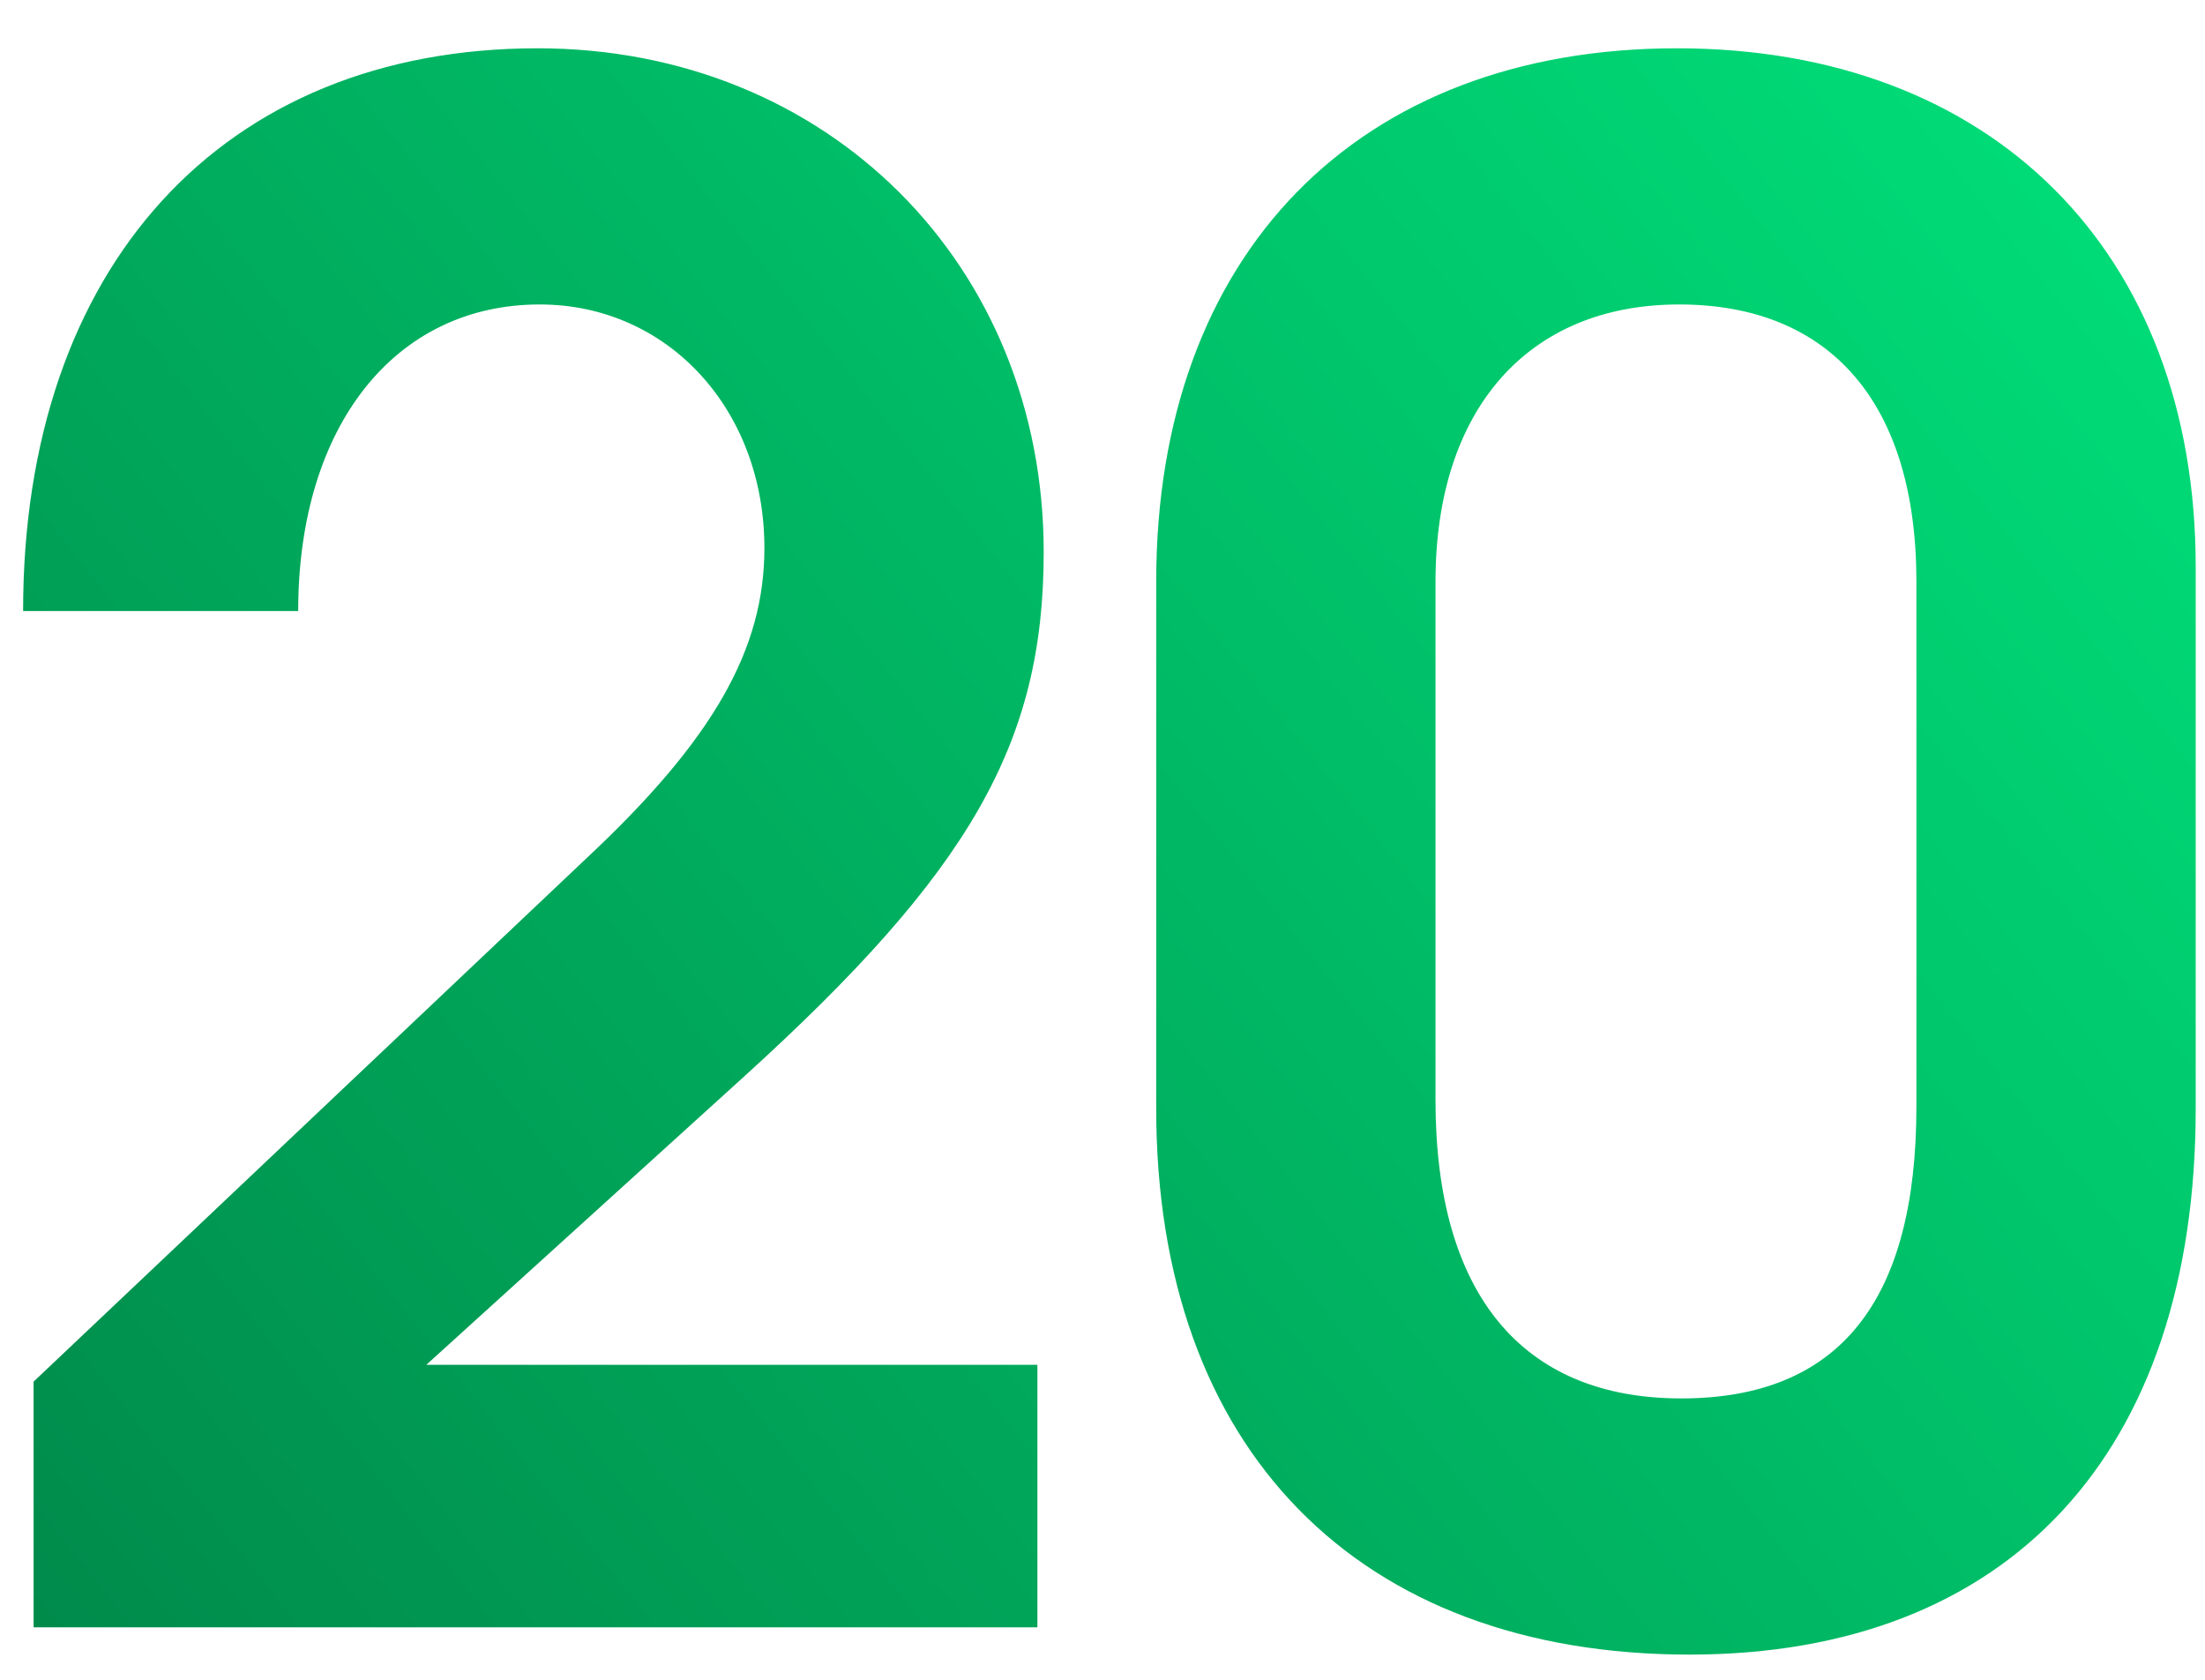
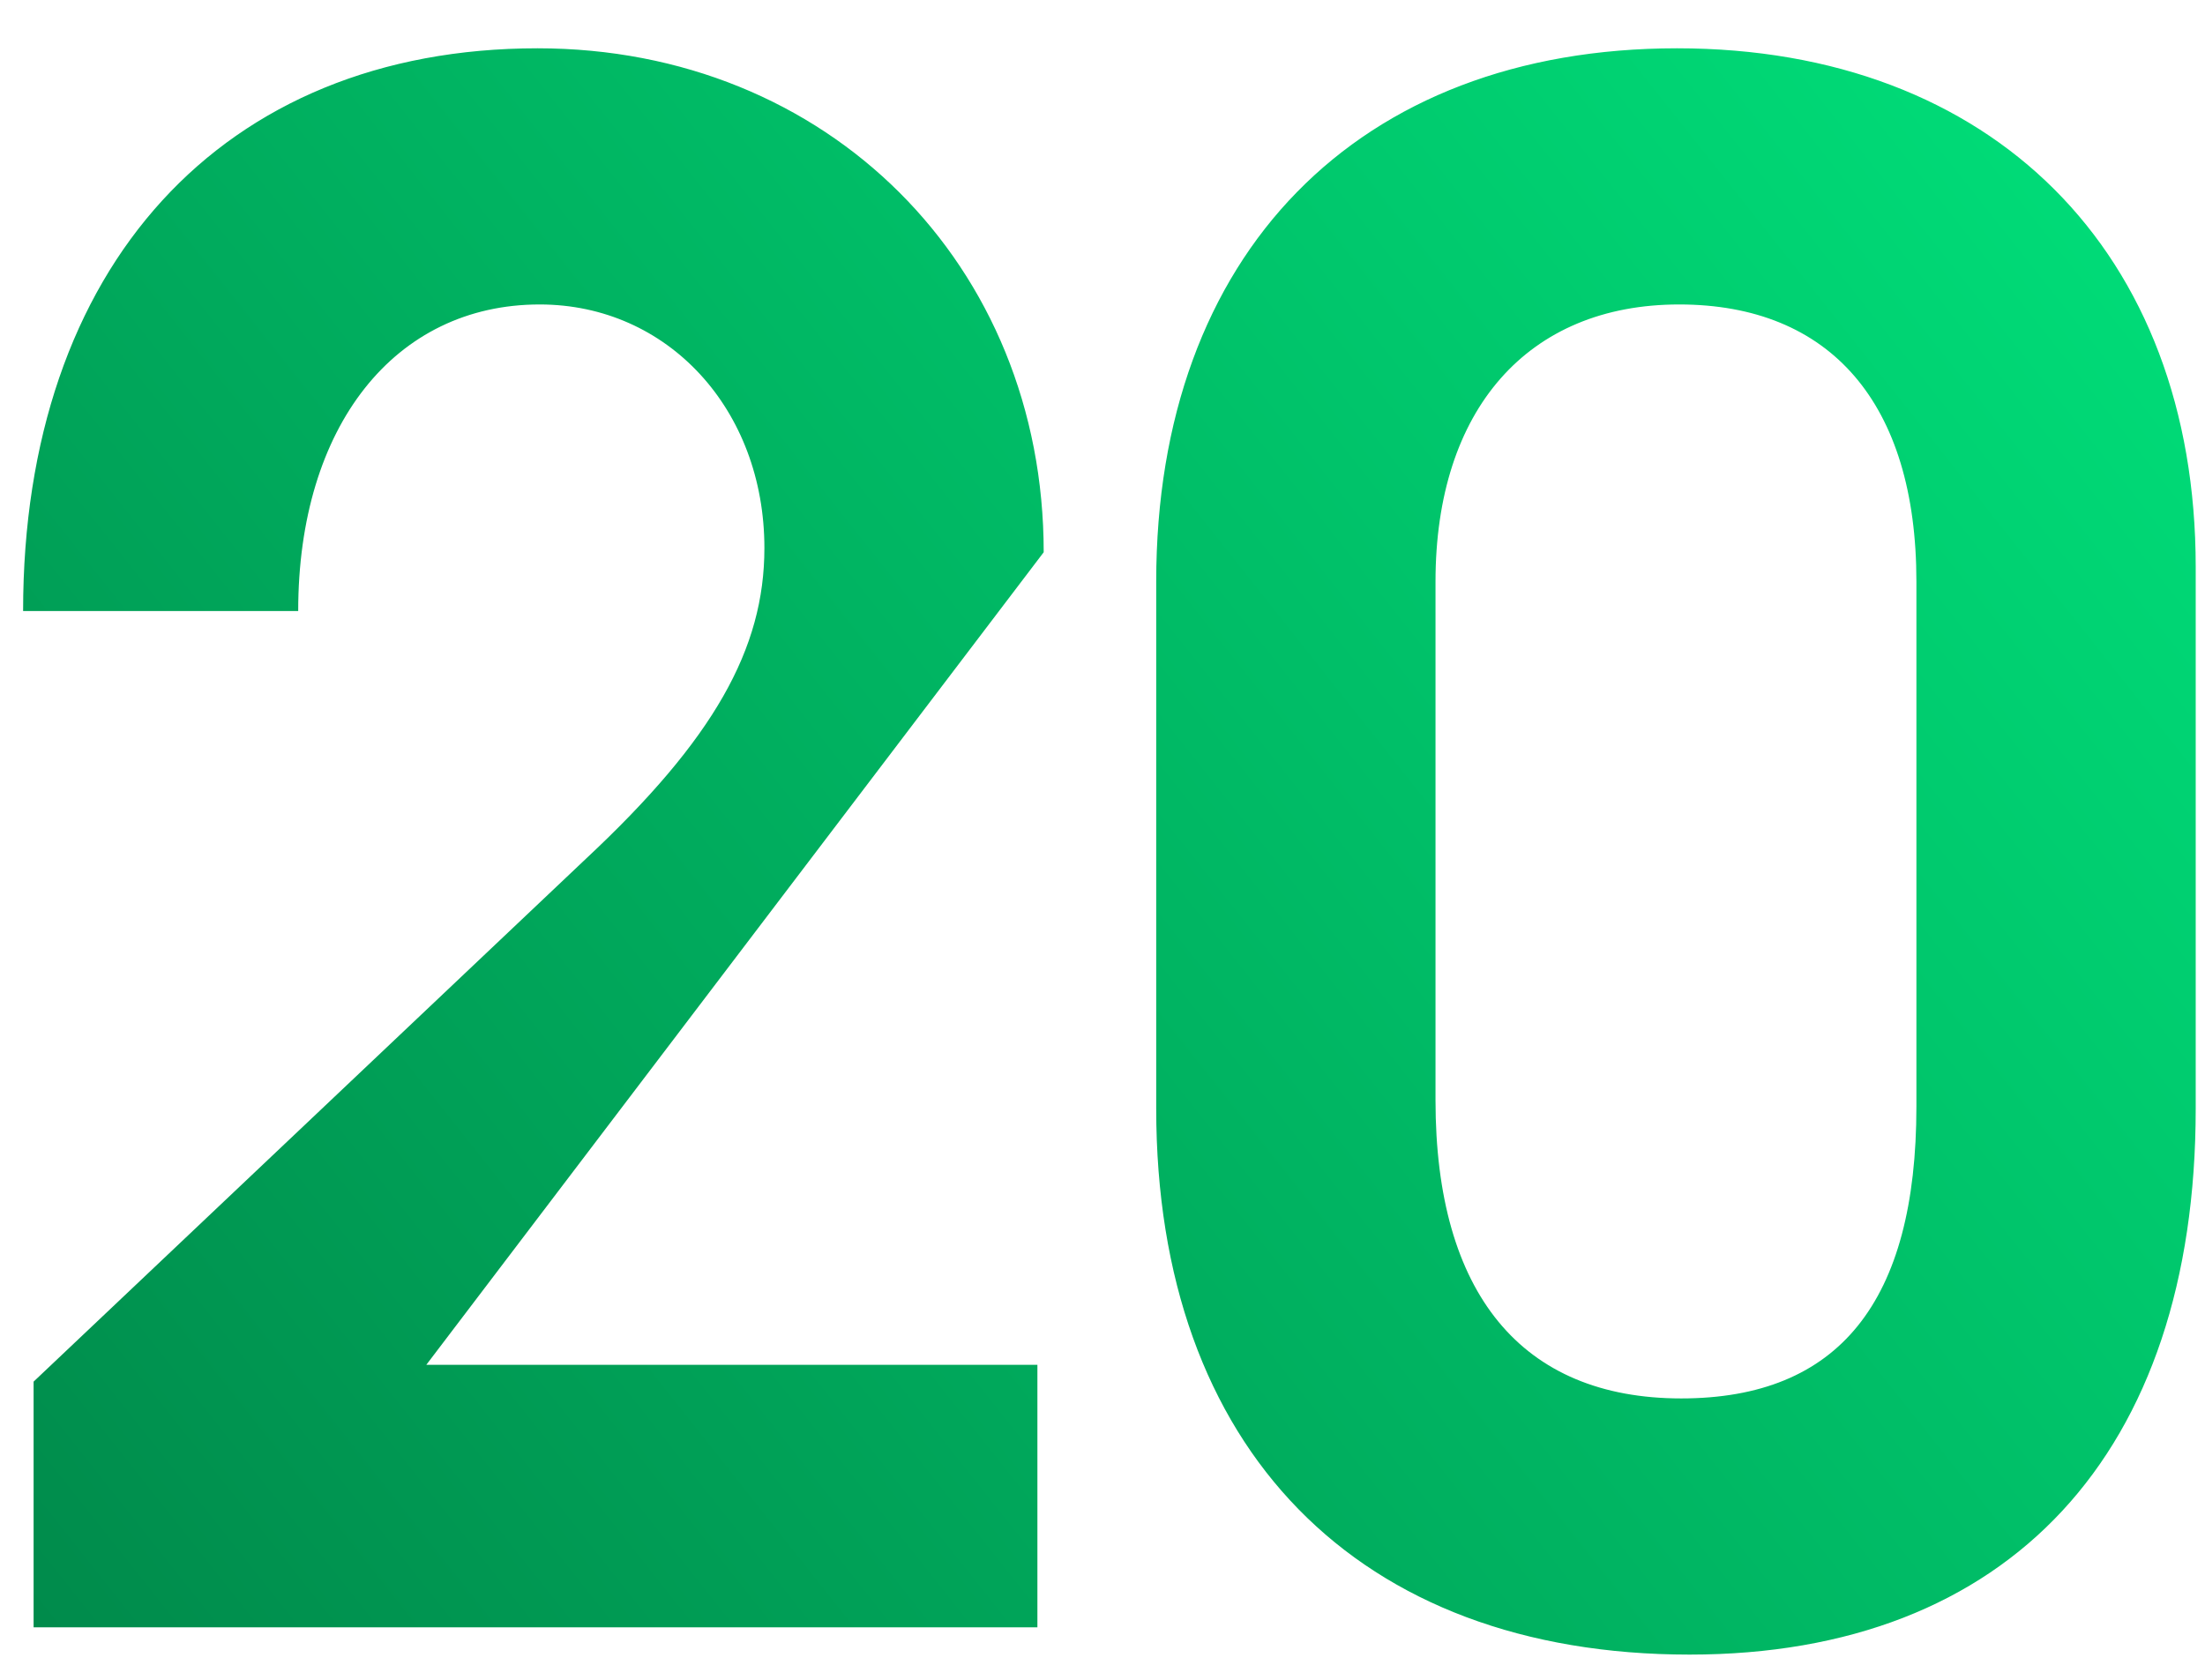
<svg xmlns="http://www.w3.org/2000/svg" width="42" height="32" viewBox="0 0 42 32" fill="none">
-   <path d="M0.64 31V26.32L11.16 16.36C13.6 14.08 14.56 12.36 14.56 10.44C14.56 7.8 12.72 5.8 10.28 5.8C7.52 5.8 5.68 8.12 5.68 11.64H0.44C0.44 5.08 4.24 0.92 10.24 0.92C15.76 0.92 19.88 5.04 19.88 10.52C19.88 14.16 18.48 16.6 14.16 20.52L8.12 26H19.76V31H0.64ZM22.023 21.12V11.08C22.023 4.84 25.863 0.92 31.943 0.92C37.943 0.92 41.823 4.8 41.823 10.8V21.12C41.823 27.68 38.263 31.52 32.183 31.52C25.863 31.52 22.023 27.6 22.023 21.12ZM27.343 20.96C27.343 24.64 28.983 26.64 32.023 26.64C35.023 26.64 36.503 24.8 36.503 21.08V11.08C36.503 7.68 34.863 5.8 31.983 5.8C29.103 5.8 27.343 7.8 27.343 11.08V20.96Z" fill="url(#paint0_linear_3_381)" />
+   <path d="M0.64 31V26.32L11.16 16.36C13.6 14.08 14.56 12.36 14.56 10.44C14.56 7.8 12.72 5.8 10.28 5.8C7.52 5.8 5.68 8.12 5.68 11.64H0.44C0.44 5.08 4.24 0.92 10.24 0.92C15.76 0.92 19.88 5.04 19.88 10.52L8.12 26H19.76V31H0.64ZM22.023 21.12V11.08C22.023 4.84 25.863 0.92 31.943 0.92C37.943 0.92 41.823 4.8 41.823 10.8V21.12C41.823 27.68 38.263 31.52 32.183 31.52C25.863 31.52 22.023 27.6 22.023 21.12ZM27.343 20.96C27.343 24.64 28.983 26.64 32.023 26.64C35.023 26.64 36.503 24.8 36.503 21.08V11.08C36.503 7.68 34.863 5.8 31.983 5.8C29.103 5.8 27.343 7.8 27.343 11.08V20.96Z" fill="url(#paint0_linear_3_381)" />
  <defs>
    <linearGradient id="paint0_linear_3_381" x1="43" y1="1.45" x2="-4.231" y2="38.928" gradientUnits="userSpaceOnUse">
      <stop stop-color="#00E27B" />
      <stop offset="1" stop-color="#007C43" />
    </linearGradient>
  </defs>
</svg>